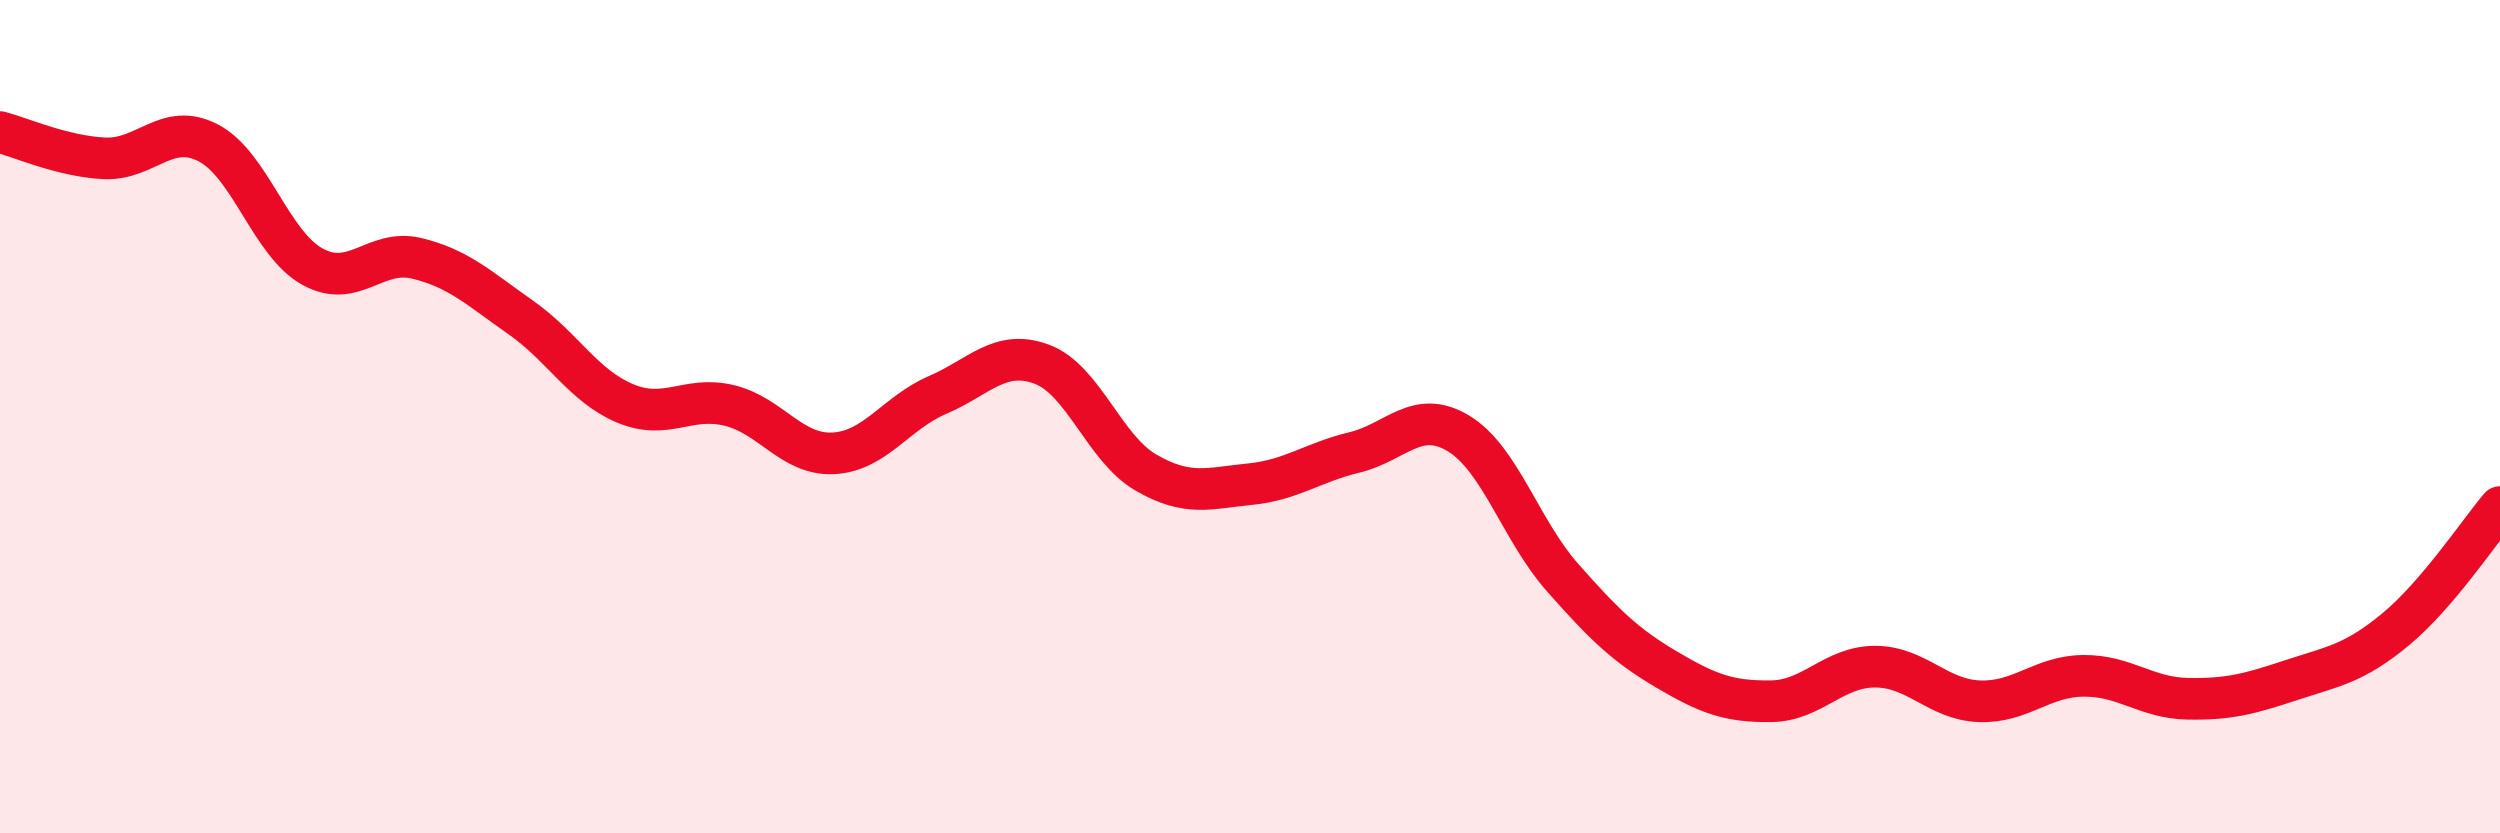
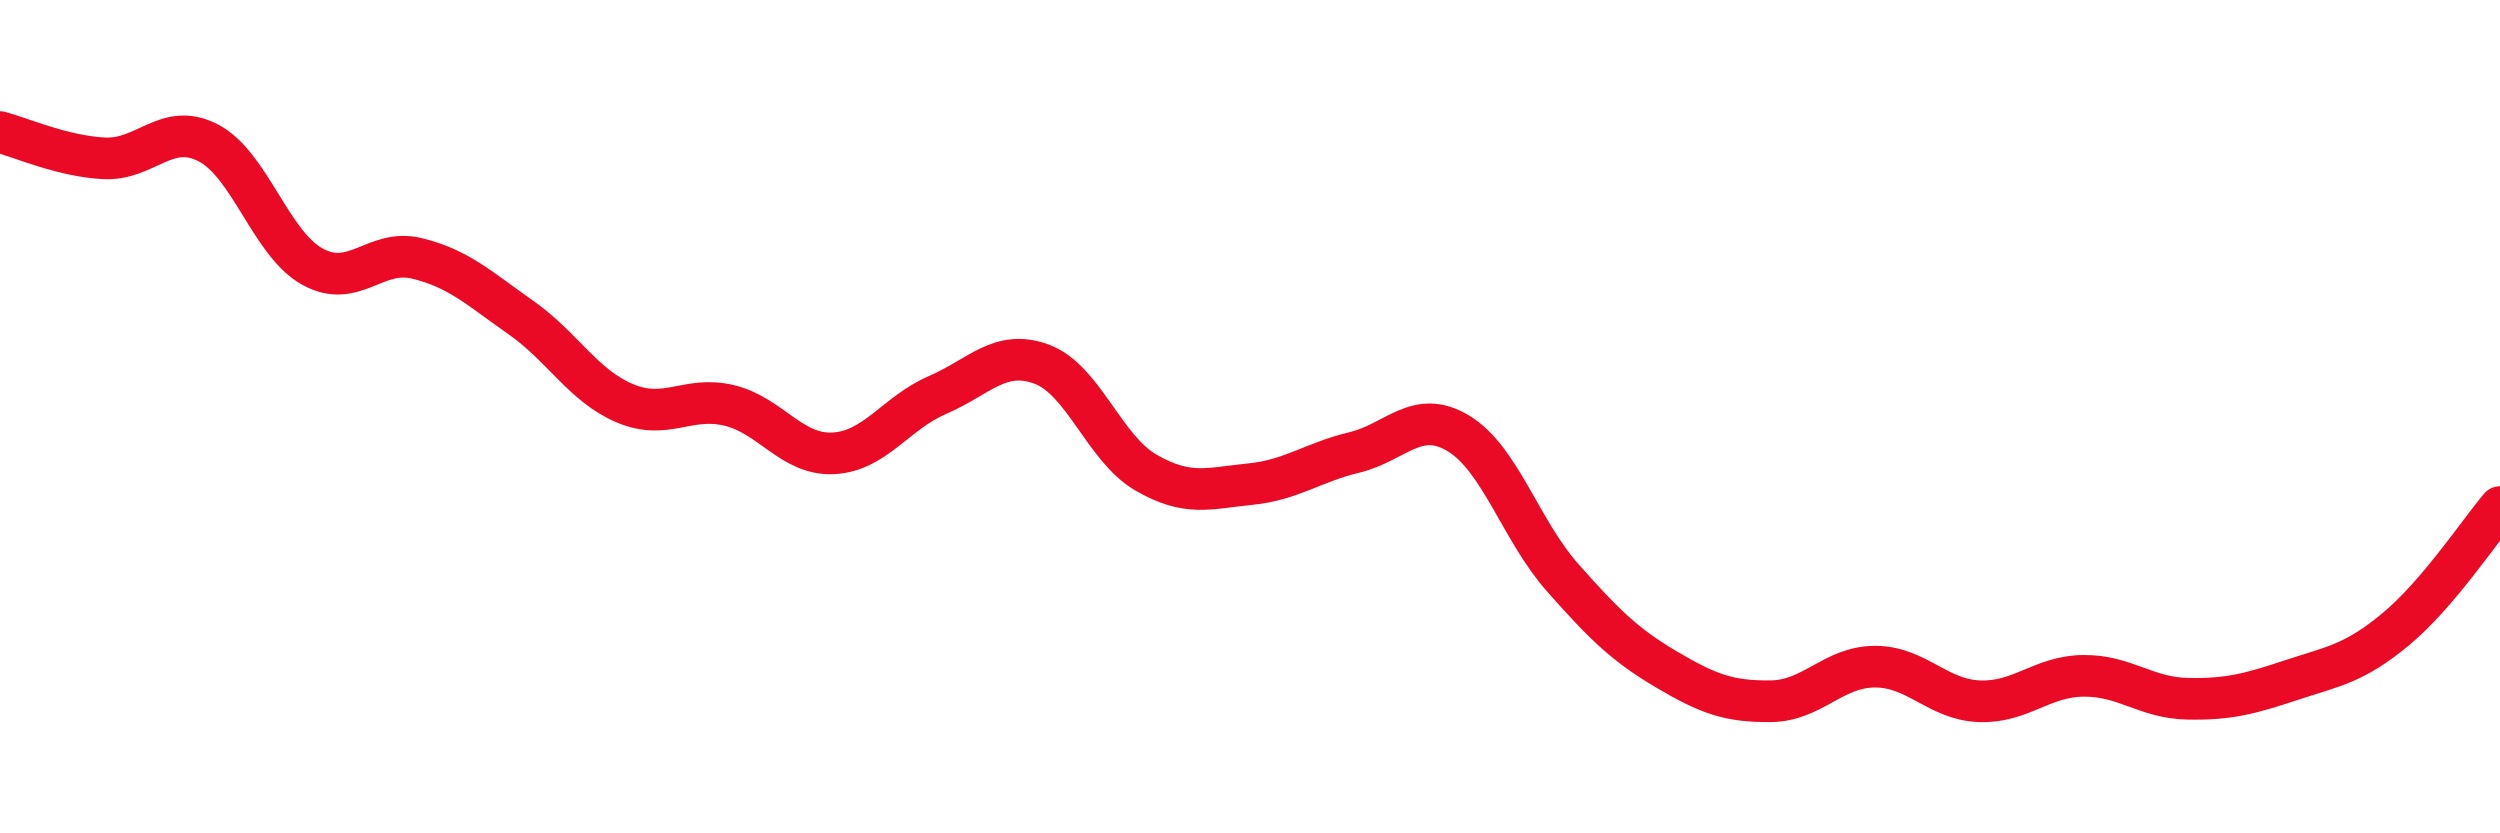
<svg xmlns="http://www.w3.org/2000/svg" width="60" height="20" viewBox="0 0 60 20">
-   <path d="M 0,3.17 C 0.5,3.3 1.5,3.75 2.5,3.8 C 3.5,3.85 4,2.91 5,3.43 C 6,3.95 6.5,5.85 7.5,6.4 C 8.5,6.95 9,5.96 10,6.2 C 11,6.44 11.5,6.92 12.5,7.62 C 13.5,8.32 14,9.26 15,9.68 C 16,10.1 16.5,9.49 17.5,9.73 C 18.5,9.97 19,10.93 20,10.88 C 21,10.83 21.5,9.91 22.5,9.48 C 23.5,9.05 24,8.37 25,8.74 C 26,9.11 26.5,10.76 27.5,11.34 C 28.5,11.92 29,11.72 30,11.62 C 31,11.52 31.5,11.1 32.5,10.86 C 33.5,10.62 34,9.8 35,10.4 C 36,11 36.5,12.73 37.5,13.86 C 38.5,14.99 39,15.48 40,16.07 C 41,16.66 41.5,16.84 42.5,16.83 C 43.5,16.82 44,16 45,16 C 46,16 46.5,16.79 47.5,16.83 C 48.5,16.87 49,16.23 50,16.22 C 51,16.21 51.5,16.75 52.5,16.77 C 53.5,16.79 54,16.65 55,16.32 C 56,15.99 56.5,15.93 57.5,15.1 C 58.5,14.27 59.5,12.76 60,12.17L60 20L0 20Z" fill="#EB0A25" opacity="0.1" stroke-linecap="round" stroke-linejoin="round" />
  <path d="M 0,3.17 C 0.5,3.3 1.5,3.75 2.5,3.8 C 3.5,3.85 4,2.91 5,3.43 C 6,3.95 6.5,5.85 7.5,6.4 C 8.5,6.95 9,5.96 10,6.2 C 11,6.44 11.5,6.92 12.5,7.62 C 13.5,8.32 14,9.26 15,9.68 C 16,10.1 16.5,9.49 17.5,9.73 C 18.5,9.97 19,10.93 20,10.88 C 21,10.83 21.5,9.91 22.5,9.48 C 23.5,9.05 24,8.37 25,8.74 C 26,9.11 26.5,10.76 27.5,11.34 C 28.5,11.92 29,11.72 30,11.62 C 31,11.52 31.5,11.1 32.5,10.86 C 33.5,10.62 34,9.8 35,10.4 C 36,11 36.5,12.73 37.5,13.86 C 38.5,14.99 39,15.48 40,16.07 C 41,16.66 41.5,16.84 42.5,16.83 C 43.5,16.82 44,16 45,16 C 46,16 46.5,16.79 47.5,16.83 C 48.5,16.87 49,16.23 50,16.22 C 51,16.21 51.5,16.75 52.5,16.77 C 53.5,16.79 54,16.65 55,16.32 C 56,15.99 56.5,15.93 57.5,15.1 C 58.5,14.27 59.5,12.76 60,12.17" stroke="#EB0A25" stroke-width="1" fill="none" stroke-linecap="round" stroke-linejoin="round" />
</svg>